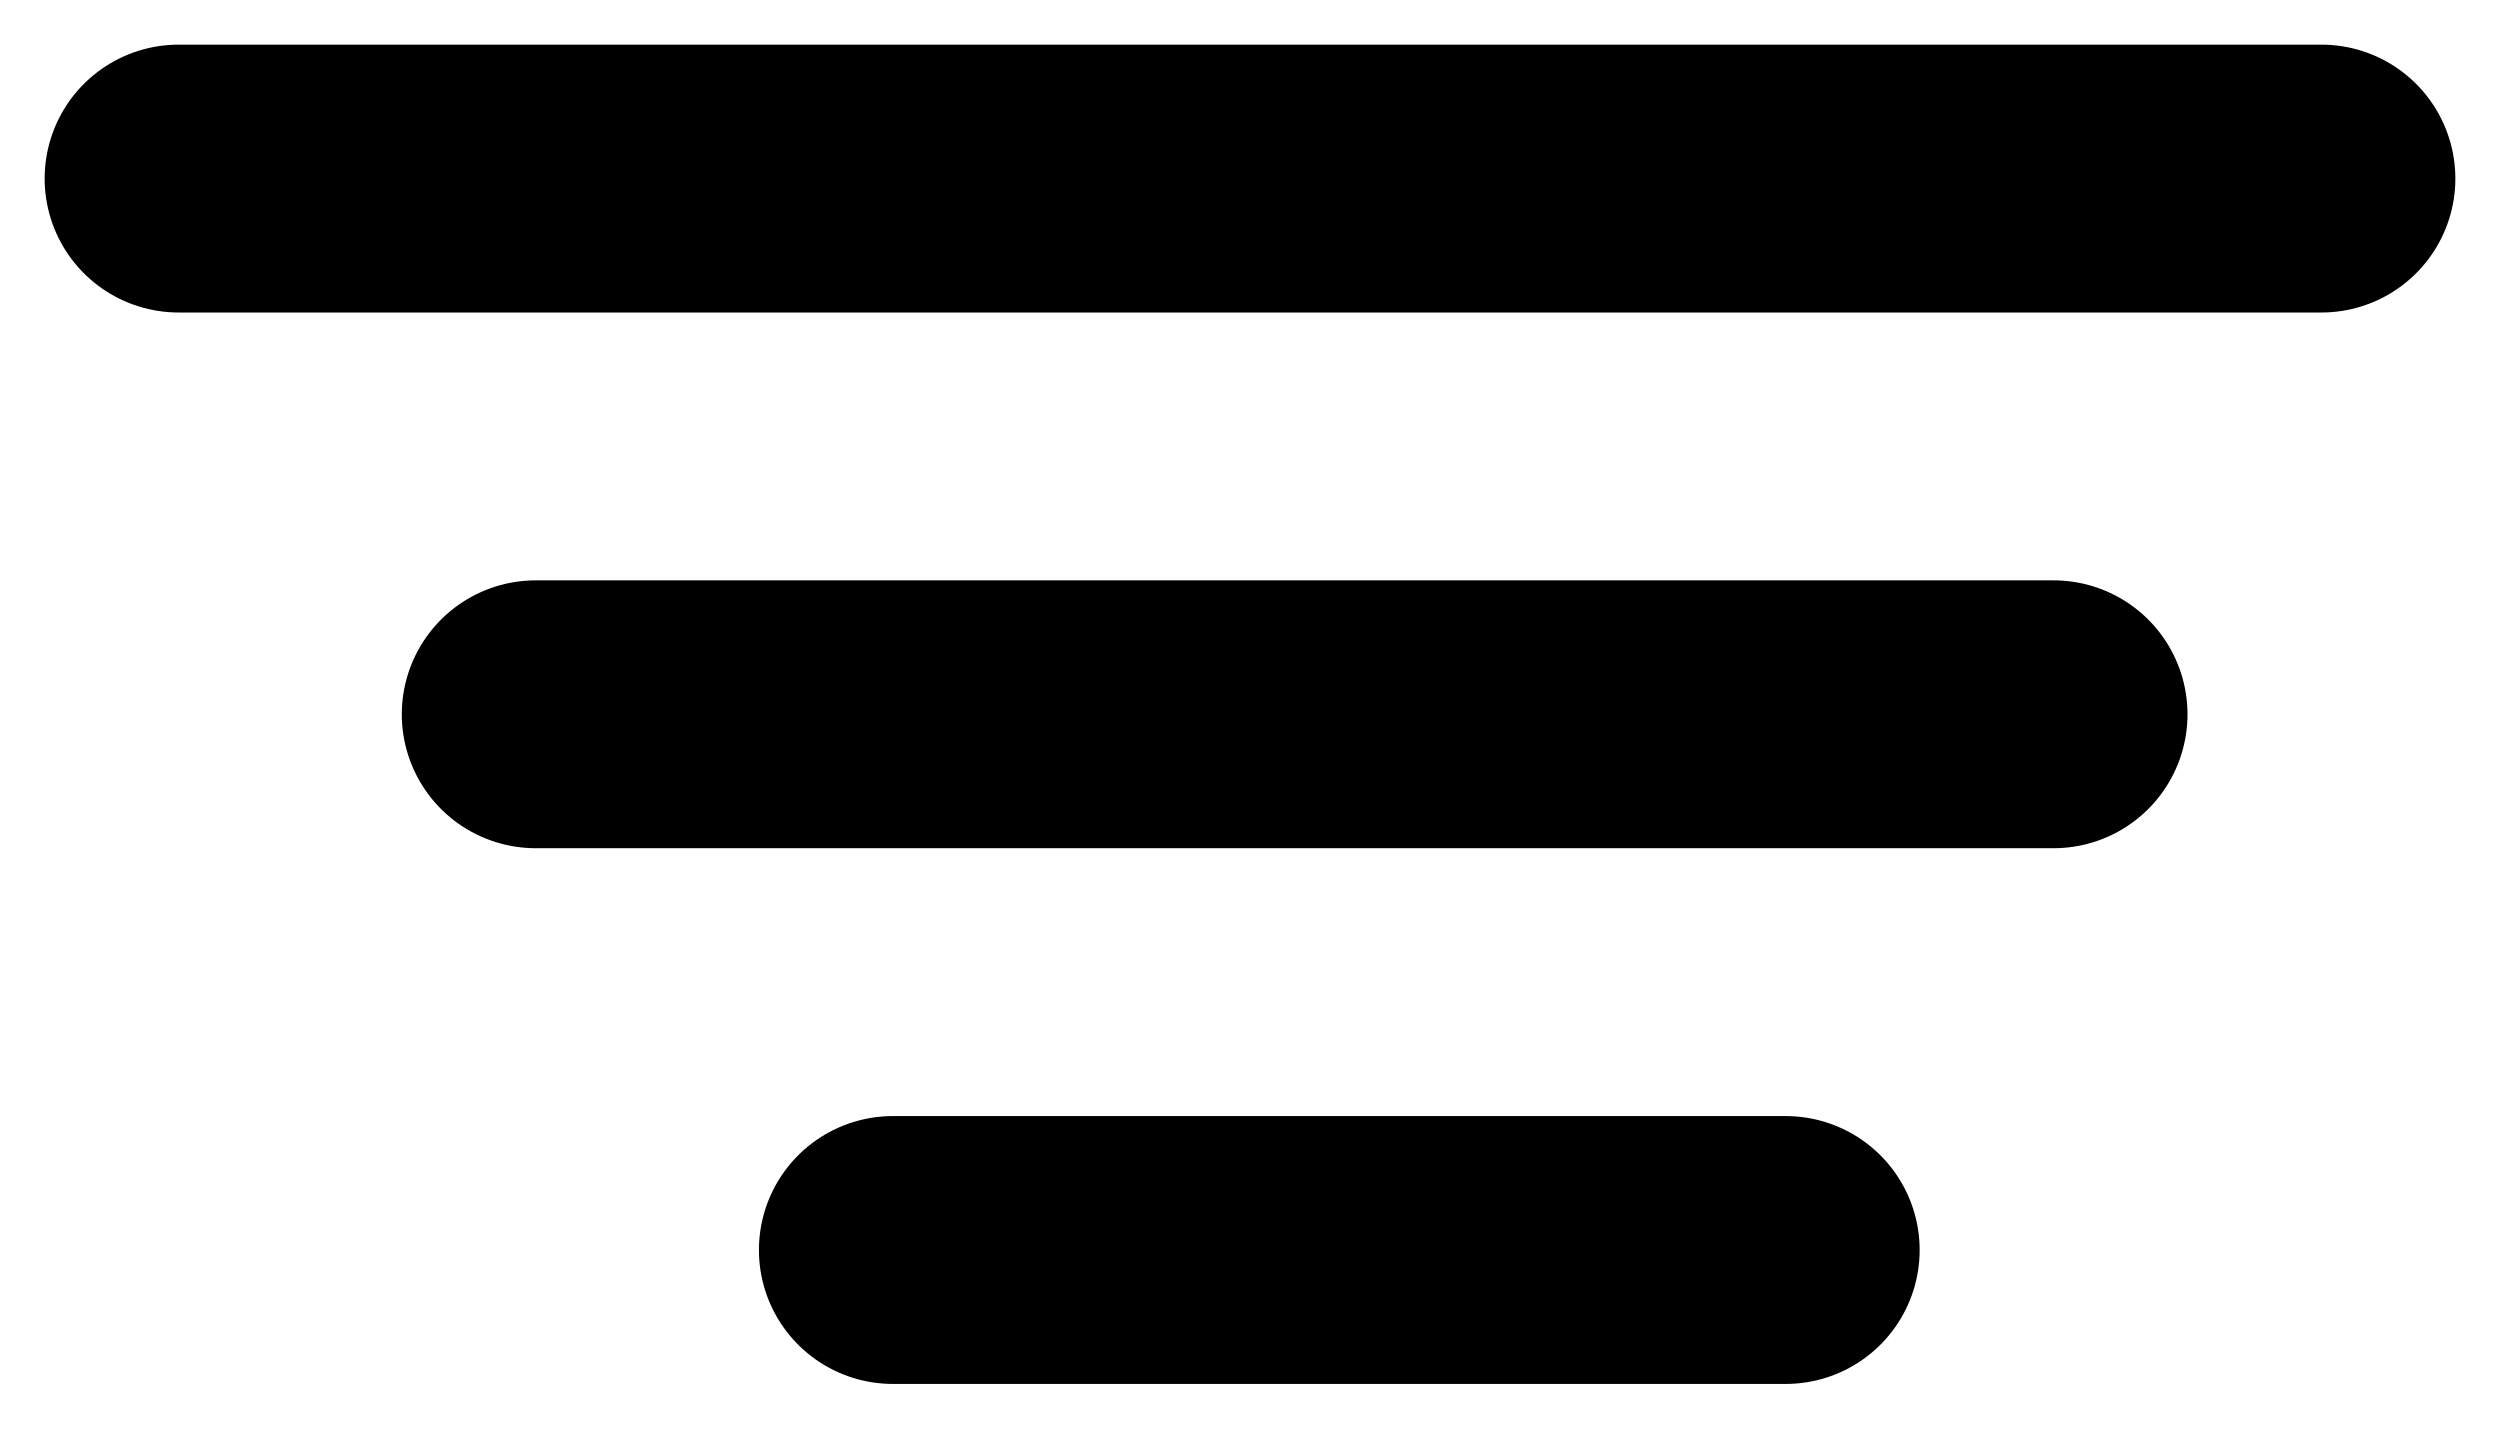
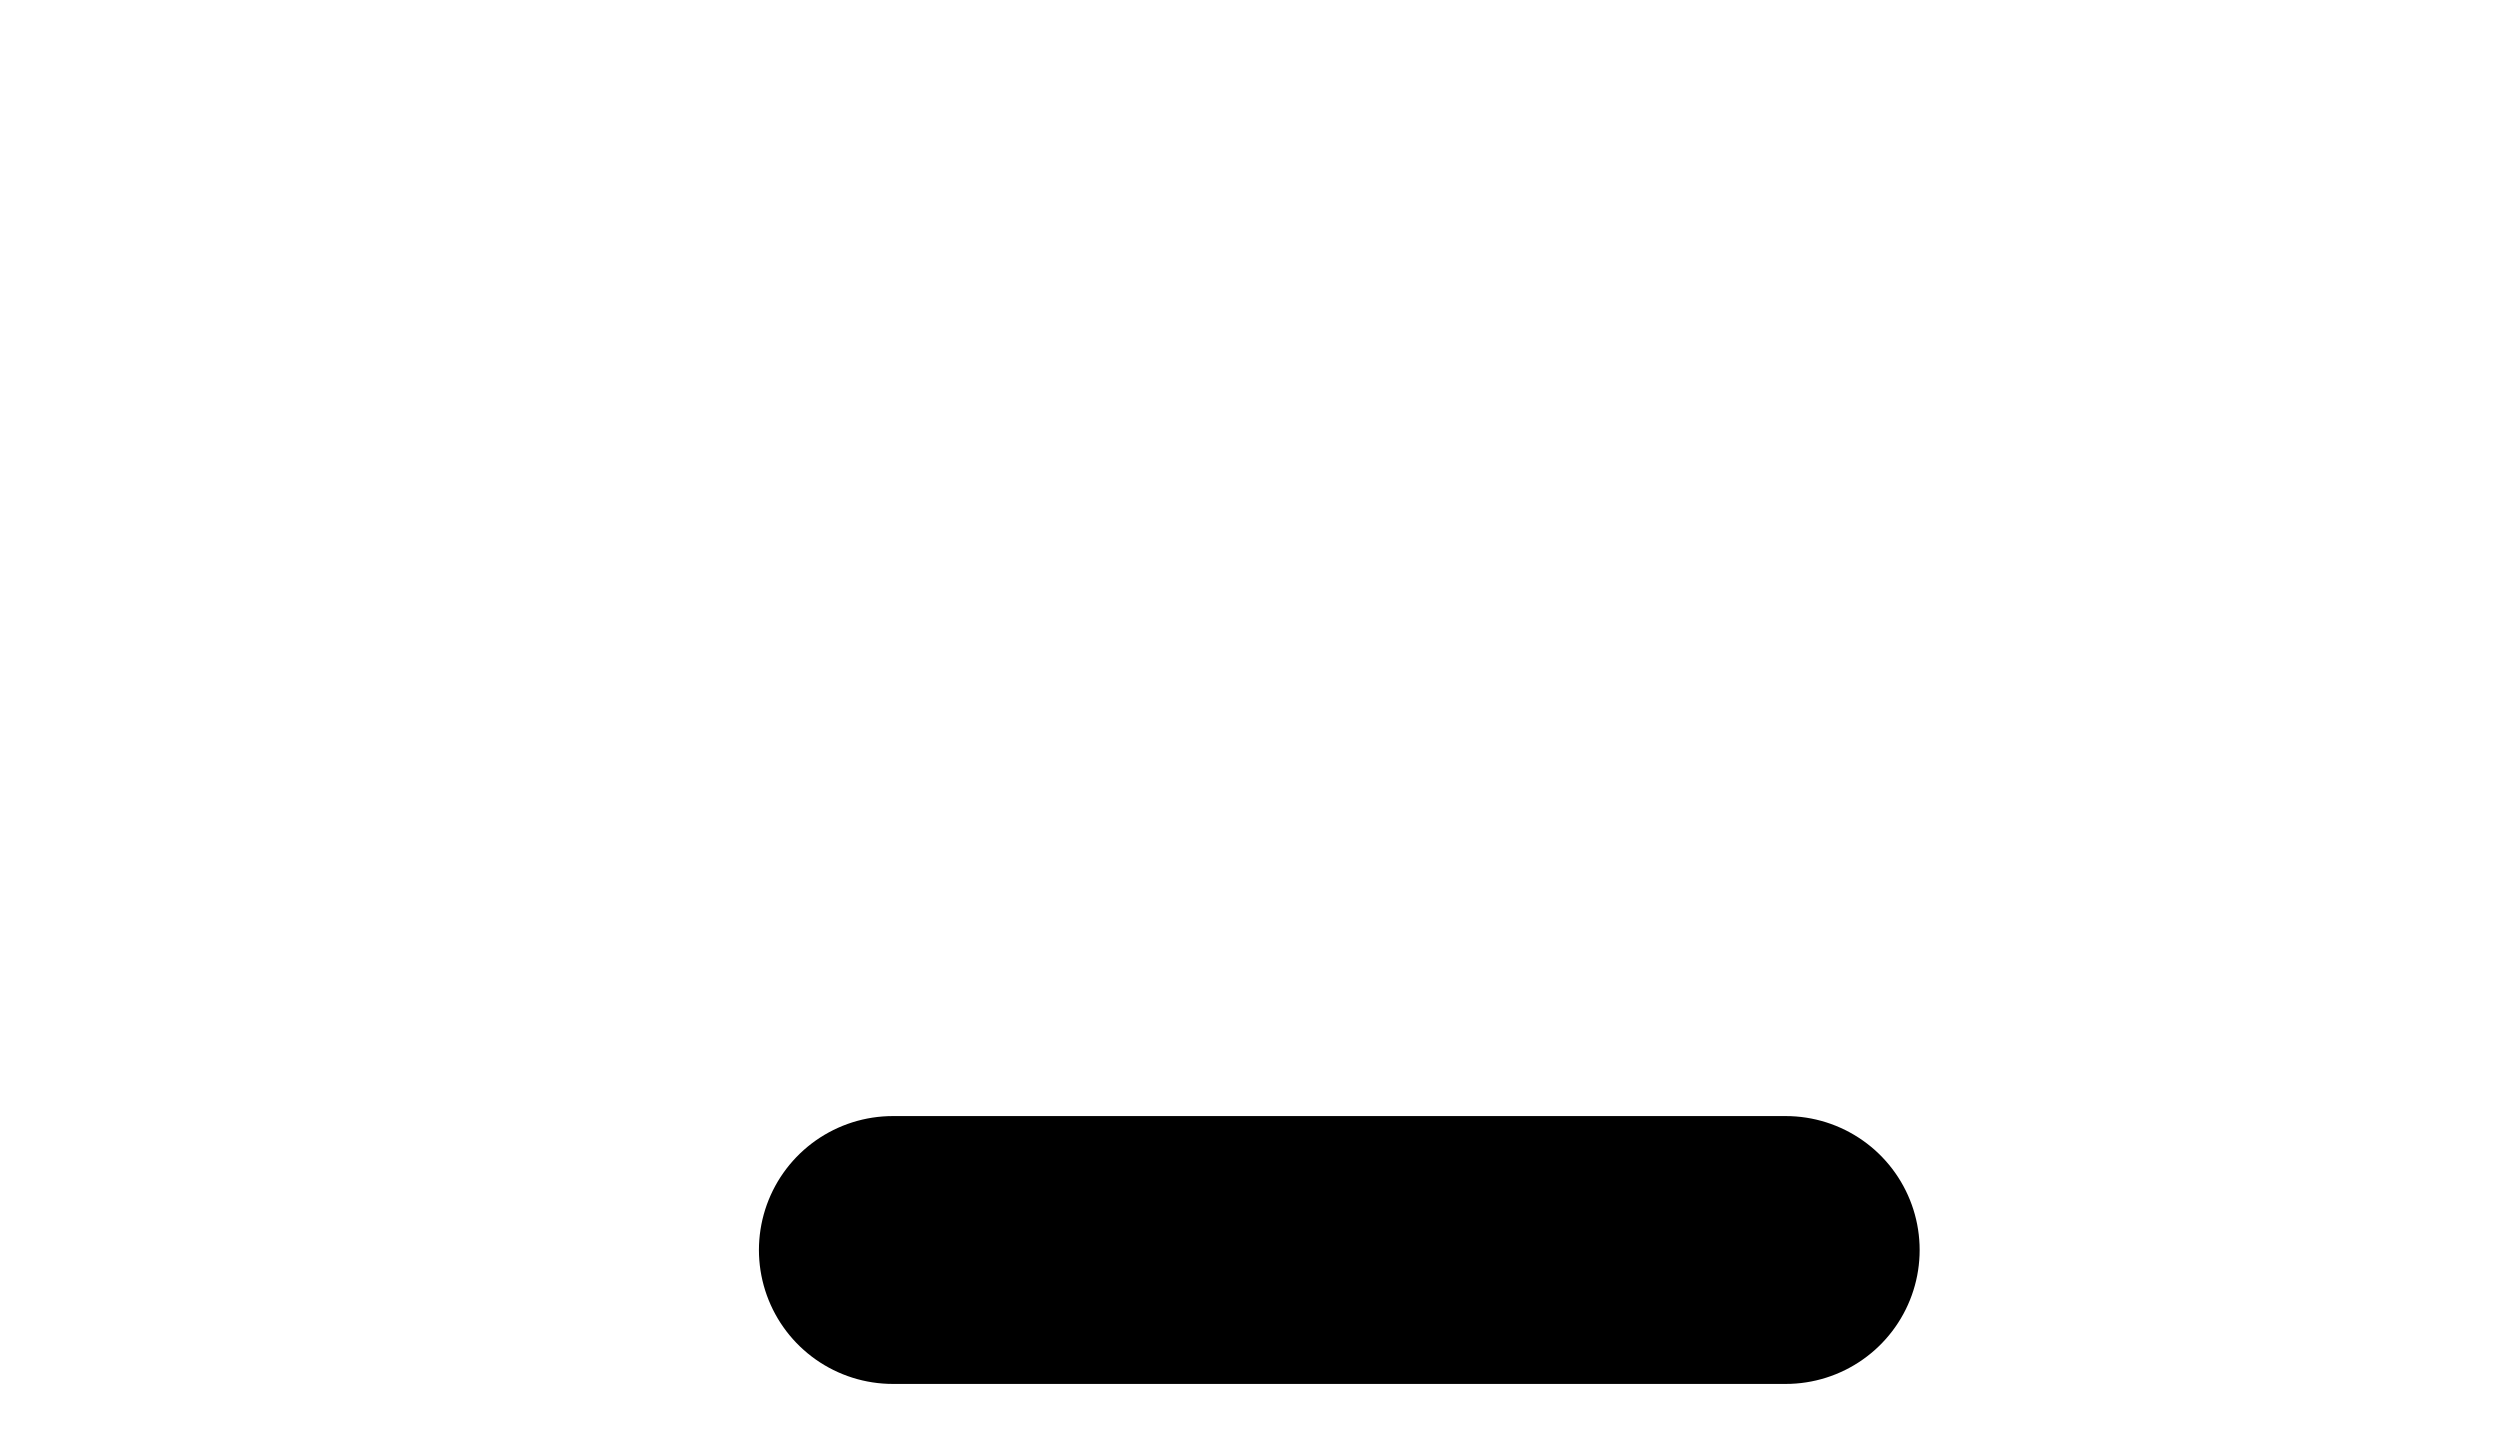
<svg xmlns="http://www.w3.org/2000/svg" width="28" height="16" viewBox="0 0 28 16" fill="none">
-   <path d="M2 2L26 2" stroke="black" stroke-width="3" stroke-linecap="round" />
-   <path d="M6 8L23 8" stroke="black" stroke-width="3" stroke-linecap="round" />
  <path d="M10 14L20 14" stroke="black" stroke-width="3" stroke-linecap="round" />
</svg>